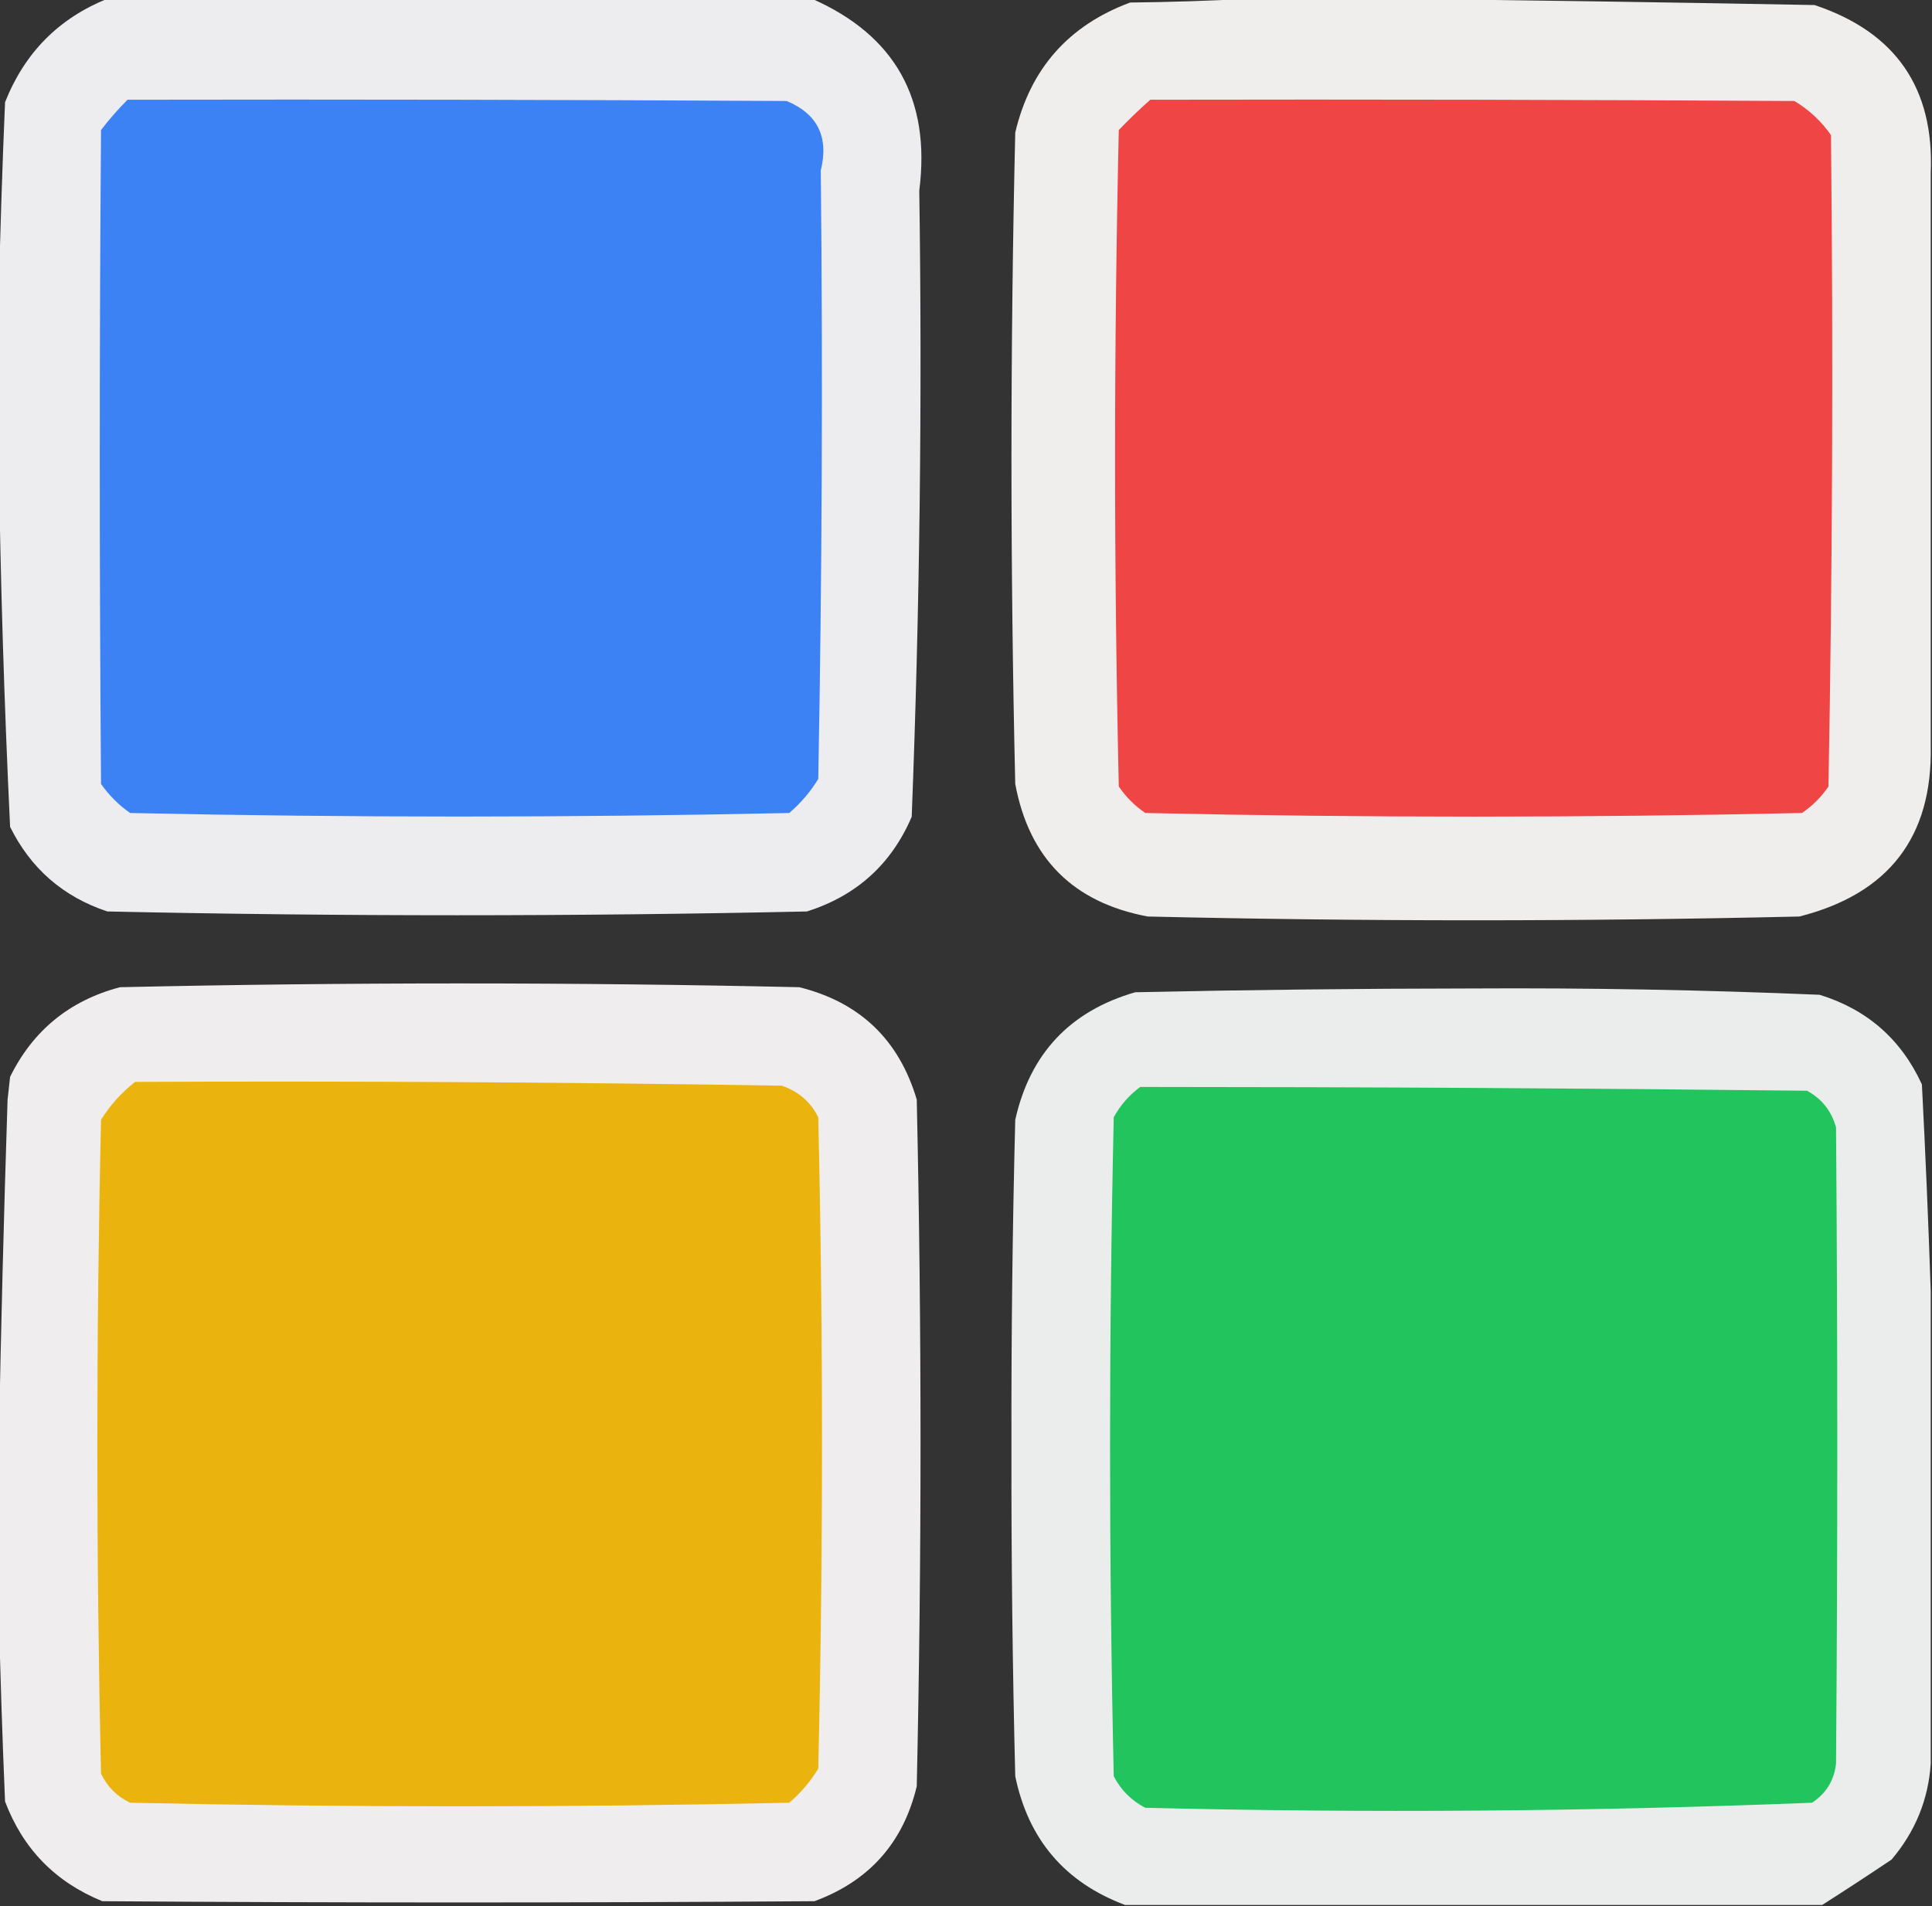
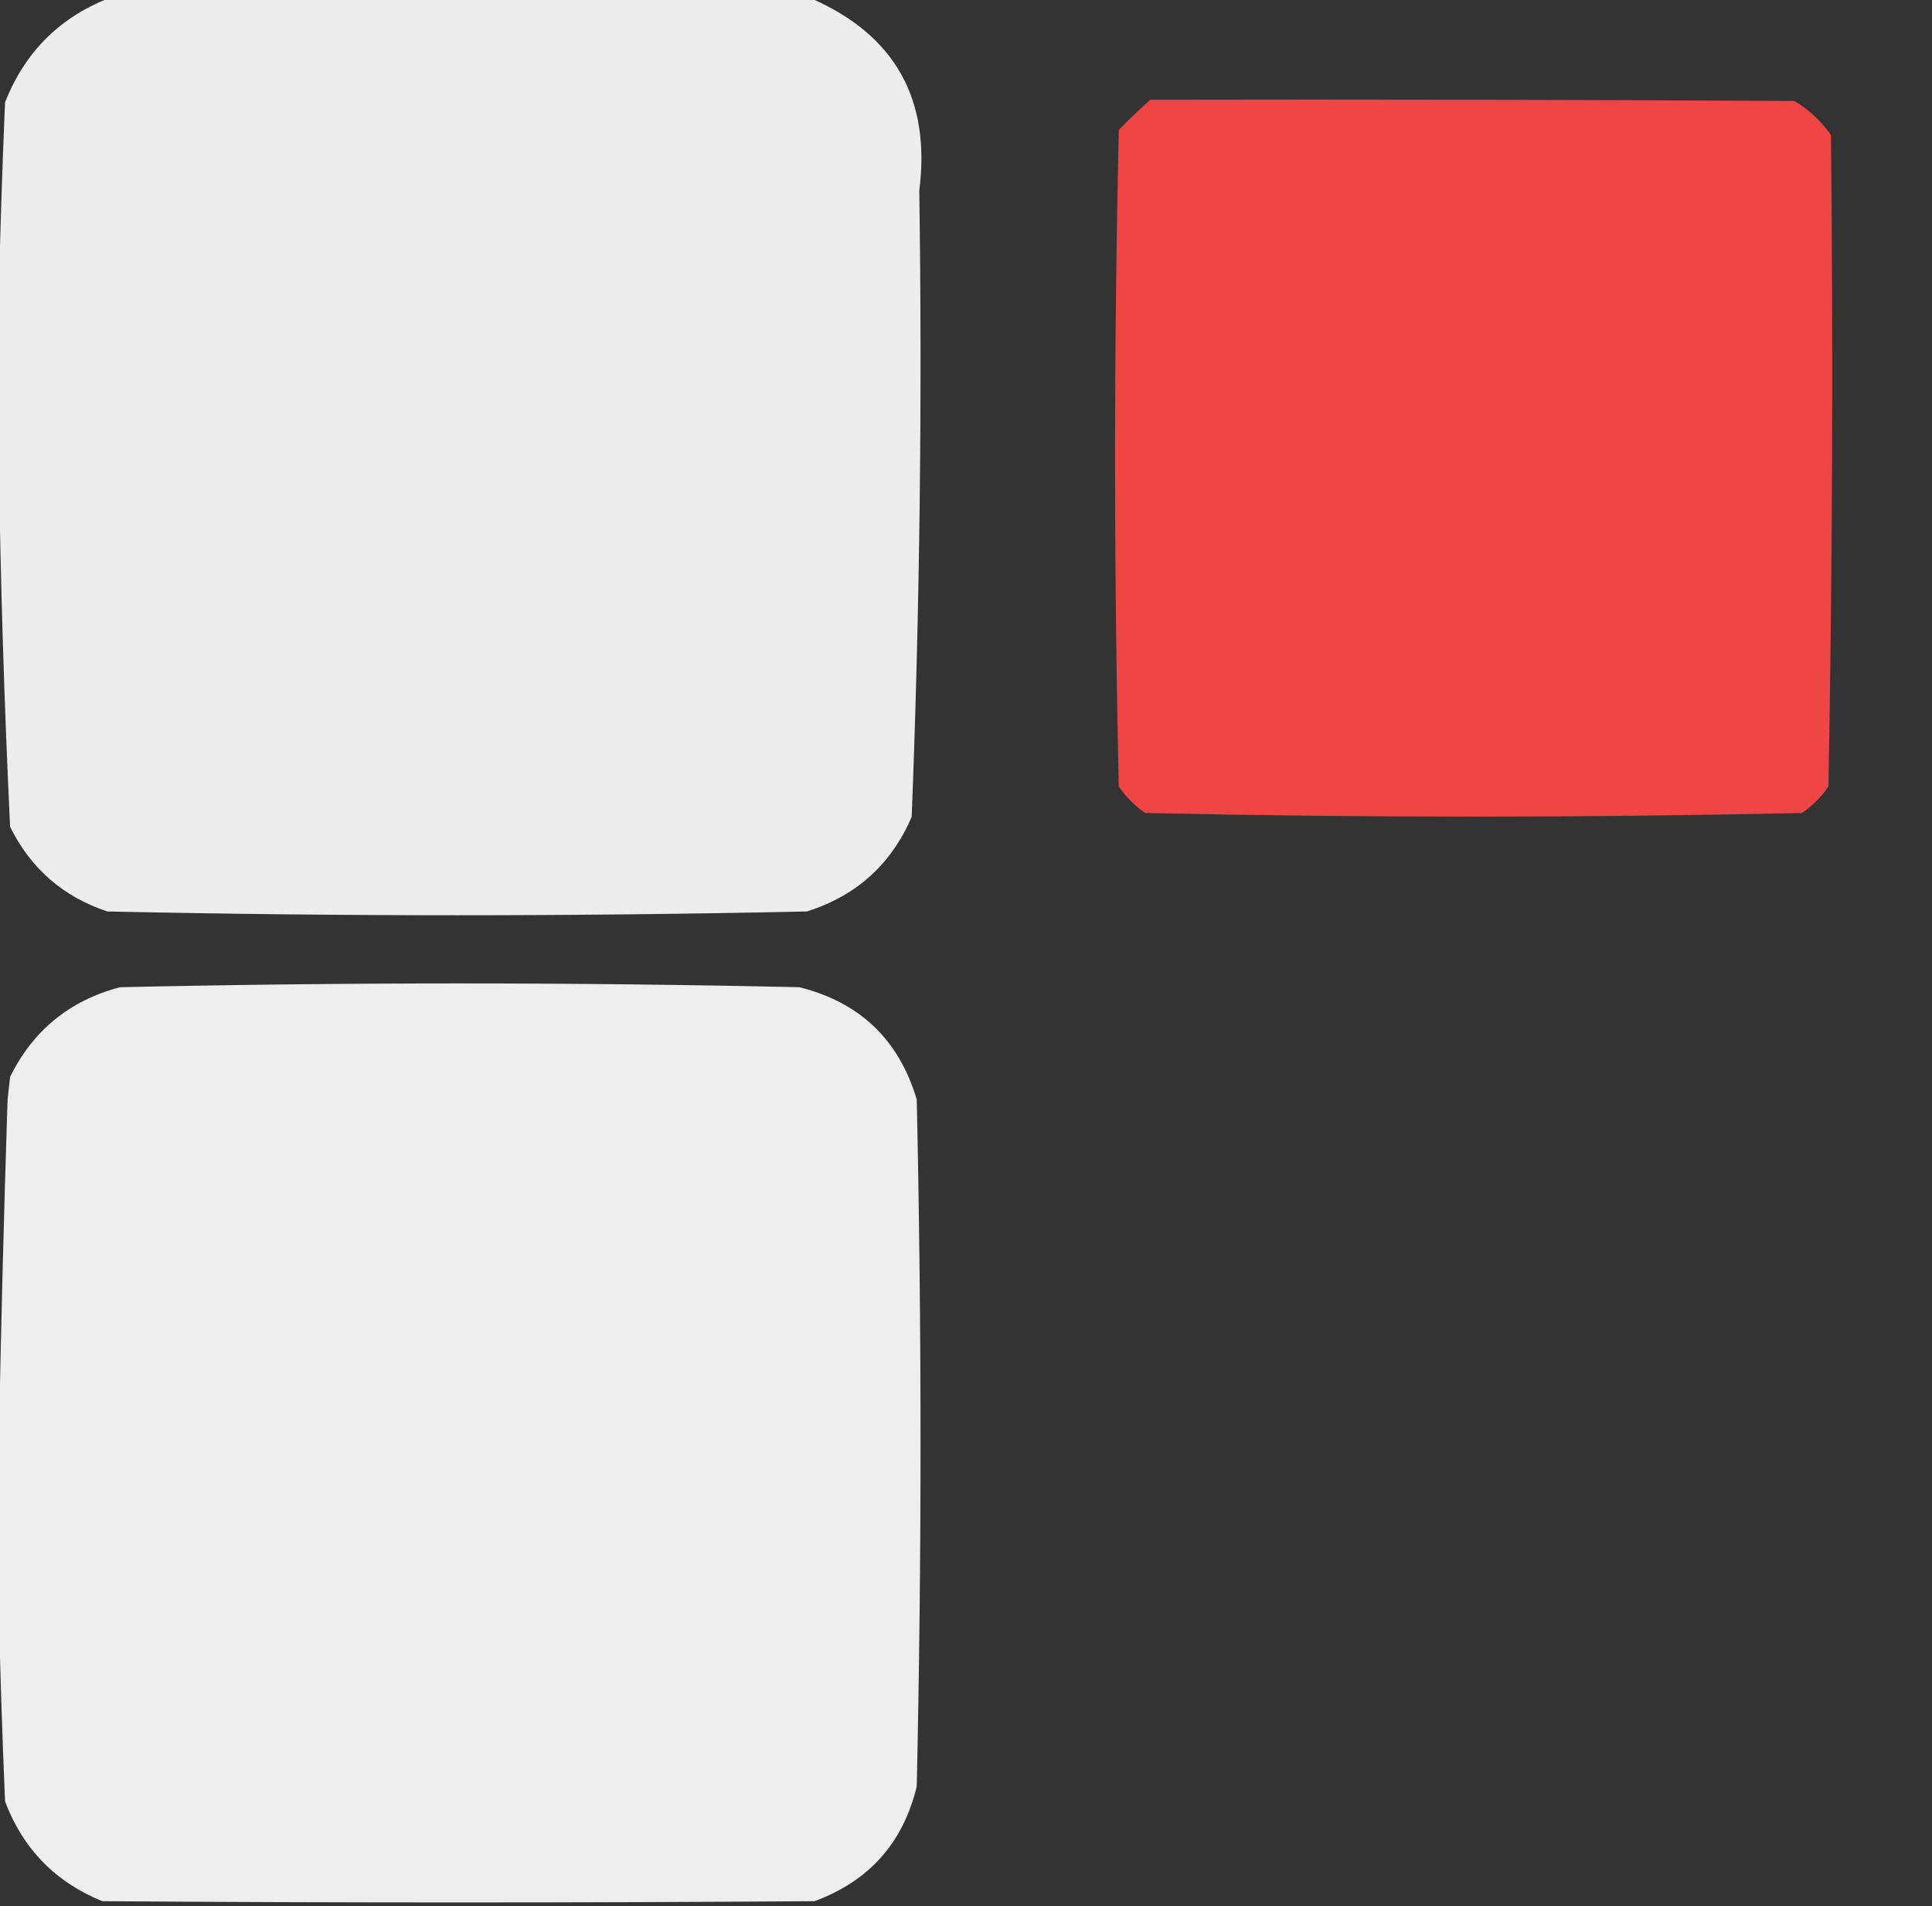
<svg xmlns="http://www.w3.org/2000/svg" version="1.1" width="765px" height="755px" style="shape-rendering:geometricPrecision; text-rendering:geometricPrecision; image-rendering:optimizeQuality; fill-rule:evenodd; clip-rule:evenodd">
  <rect width="100%" height="100%" fill="#333333" stroke="none" />
  <g>
    <path style="opacity:1" fill="#ededef" d="M 42.5,-0.5 C 135.5,-0.5 228.5,-0.5 321.5,-0.5C 354.43,14.015 368.597,39.349 364,75.5C 365.208,158.195 364.208,240.862 361,323.5C 352.948,342.295 339.114,354.795 319.5,361C 227.167,363 134.833,363 42.5,361C 25.024,355.193 12.191,344.026 4,327.5C 1.651,278.371 0.151,229.371 -0.5,180.5C -0.5,159.5 -0.5,138.5 -0.5,117.5C 0.067,91.972 0.901,66.306 2,40.5C 9.712,20.956 23.212,7.289 42.5,-0.5 Z" />
  </g>
  <g>
-     <path style="opacity:1" fill="#f0eded" d="M 494.5,-0.5 C 512.5,-0.5 530.5,-0.5 548.5,-0.5C 605.01,0.089 661.677,0.922 718.5,2C 750.588,12.701 765.921,34.867 764.5,68.5C 764.5,144.167 764.5,219.833 764.5,295.5C 765.196,331.511 747.863,354.011 712.5,363C 626.5,364.996 540.5,364.996 454.5,363C 424.996,357.496 407.496,339.996 402,310.5C 400,224.5 400,138.5 402,52.5C 407.963,27.203 423.13,10.037 447.5,1C 463.339,0.831 479.005,0.331 494.5,-0.5 Z" />
-   </g>
+     </g>
  <g>
-     <path style="opacity:1" fill="#3c82f4" d="M 50.5,39.5 C 137.501,39.333 224.501,39.5 311.5,40C 323.747,45.115 328.247,54.281 325,67.5C 325.834,147.839 325.501,228.172 324,308.5C 320.917,313.588 317.083,318.088 312.5,322C 225.496,323.876 138.496,323.876 51.5,322C 47,318.833 43.167,315 40,310.5C 39.333,224.167 39.333,137.833 40,51.5C 43.292,47.2 46.792,43.2 50.5,39.5 Z" />
-   </g>
+     </g>
  <g>
    <path style="opacity:1" fill="#ef4544" d="M 455.5,39.5 C 540.501,39.333 625.501,39.5 710.5,40C 716.289,43.455 721.122,47.955 725,53.5C 725.916,139.508 725.582,225.508 724,311.5C 721.167,315.667 717.667,319.167 713.5,322C 626.83,323.913 540.163,323.913 453.5,322C 449.333,319.167 445.833,315.667 443,311.5C 441.038,224.832 441.038,138.166 443,51.5C 447.062,47.269 451.229,43.269 455.5,39.5 Z" />
  </g>
  <g>
    <path style="opacity:1" fill="#efeded" d="M -0.5,636.5 C -0.5,615.5 -0.5,594.5 -0.5,573.5C 0.333,527.655 1.5,481.655 3,435.5C 3.333,432.5 3.667,429.5 4,426.5C 13.074,408.099 27.574,396.266 47.5,391C 137.167,389.004 226.833,389.004 316.5,391C 340.459,396.958 355.959,411.792 363,435.5C 364.996,526.167 364.996,616.833 363,707.5C 357.634,729.868 344.134,745.035 322.5,753C 228.5,753.667 134.5,753.667 40.5,753C 21.911,745.412 9.078,732.245 2,713.5C 0.901,687.694 0.067,662.028 -0.5,636.5 Z" />
  </g>
  <g>
-     <path style="opacity:1" fill="#ebedec" d="M 764.5,511.5 C 764.5,573.833 764.5,636.167 764.5,698.5C 763.556,712.743 758.39,725.409 749,736.5C 739.854,742.648 730.687,748.648 721.5,754.5C 629.5,754.5 537.5,754.5 445.5,754.5C 421.681,745.572 407.181,728.572 402,703.5C 400.912,659.843 400.412,616.177 400.5,572.5C 400.406,529.489 400.906,486.489 402,443.5C 407.881,417.286 423.715,400.453 449.5,393C 493.828,392.041 538.161,391.541 582.5,391.5C 628.554,391.228 674.554,392.061 720.5,394C 739.296,399.796 752.796,411.629 761,429.5C 762.417,456.98 763.584,484.314 764.5,511.5 Z" />
-   </g>
+     </g>
  <g>
-     <path style="opacity:1" fill="#eab30e" d="M 53.5,428.5 C 138.84,428.12 224.174,428.62 309.5,430C 316.081,432.198 320.915,436.364 324,442.5C 325.976,528.501 325.976,614.501 324,700.5C 320.917,705.588 317.083,710.088 312.5,714C 225.499,715.888 138.499,715.888 51.5,714C 46.333,711.5 42.5,707.667 40,702.5C 38.056,616.166 38.056,529.833 40,443.5C 43.654,437.682 48.154,432.682 53.5,428.5 Z" />
-   </g>
+     </g>
  <g>
-     <path style="opacity:1" fill="#22c45e" d="M 451.5,430.5 C 539.503,430.515 627.503,431.015 715.5,432C 721.344,435.163 725.177,439.996 727,446.5C 727.667,530.5 727.667,614.5 727,698.5C 726.261,705.144 723.094,710.311 717.5,714C 629.518,717.492 541.518,718.158 453.5,716C 448,713.167 443.833,709 441,703.5C 439.054,616.495 439.054,529.495 441,442.5C 443.649,437.689 447.149,433.689 451.5,430.5 Z" />
-   </g>
+     </g>
</svg>